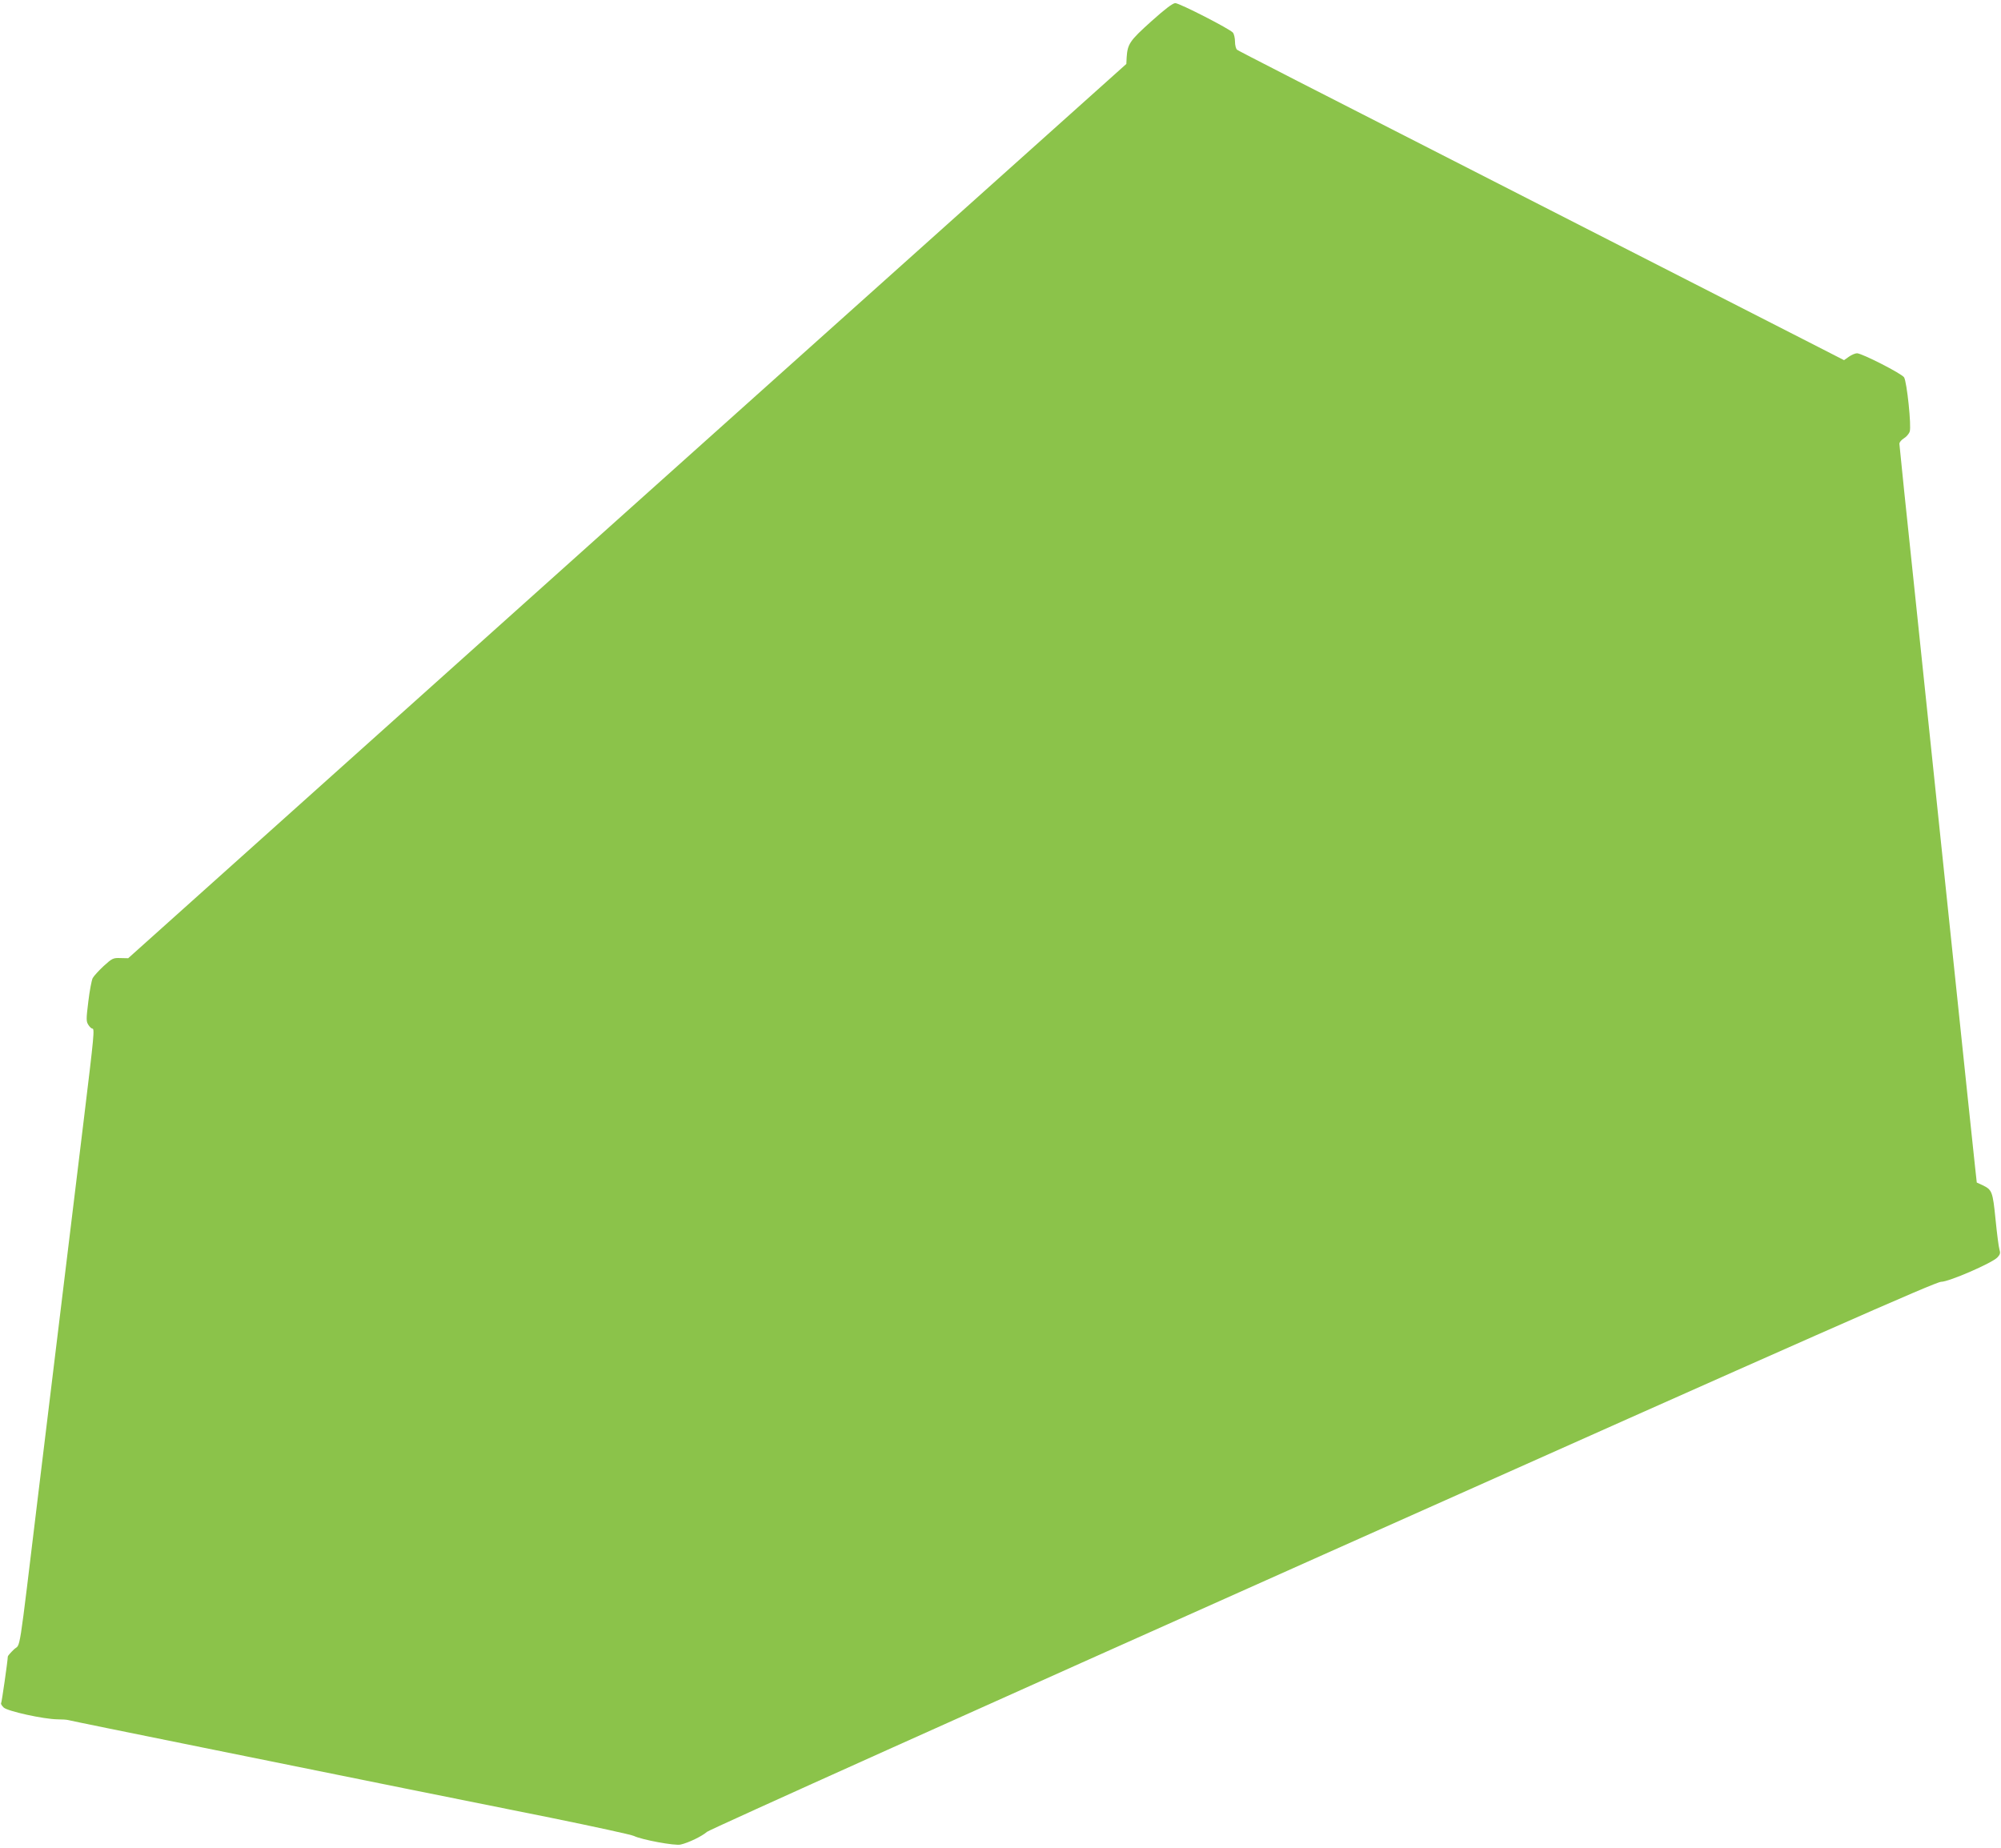
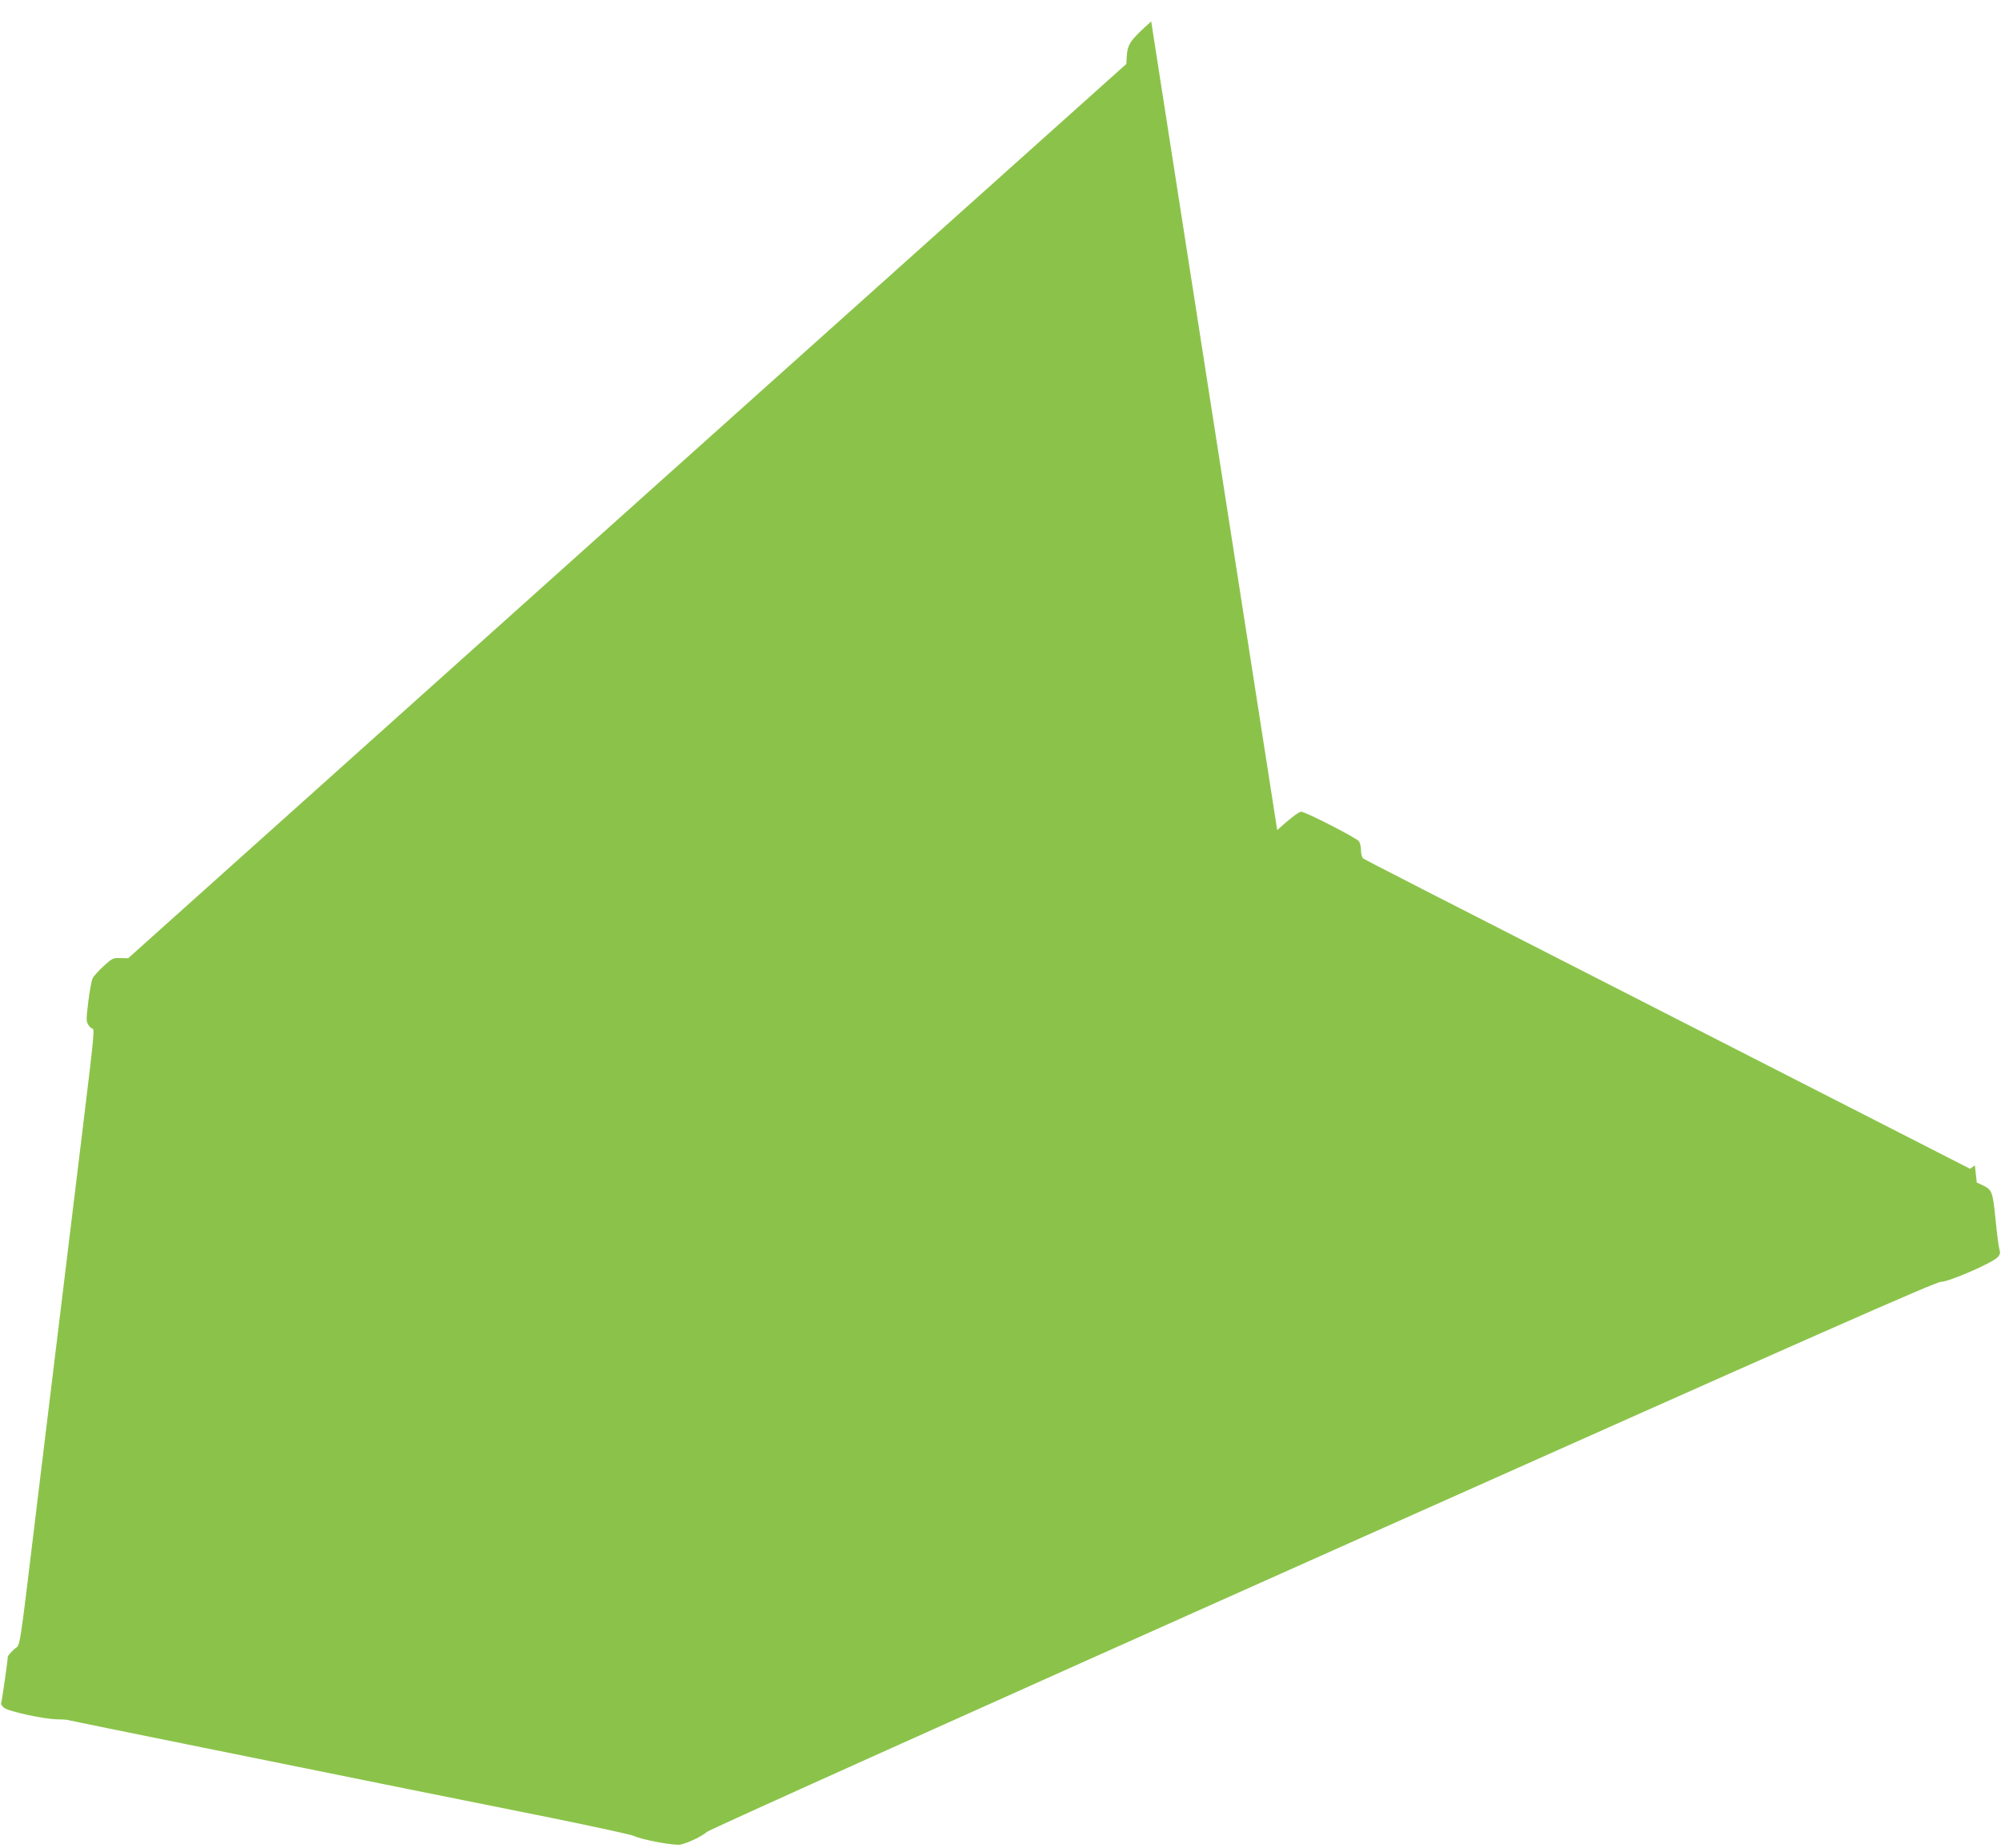
<svg xmlns="http://www.w3.org/2000/svg" version="1.0" width="1280pt" height="1182pt" viewBox="0 0 1280 1182" preserveAspectRatio="xMidYMid meet">
  <g transform="translate(0,1182) scale(0.1,-0.1)" fill="#8bc34a" stroke="none">
-     <path d="M7364 11683 c-138 -124 -151 -144 -157 -230 l-2 -42 -3193 -2860 -3192 -2861 -50 1 c-46 2 -53 -2 -107 -51 -31 -29 -63 -64 -70 -77 -7 -14 -20 -82 -28 -150 -14 -113 -14 -127 0 -149 8 -13 20 -24 25 -24 16 0 13 -32 -55 -591 -116 -956 -203 -1671 -290 -2384 -131 -1082 -111 -953 -156 -997 -22 -21 -39 -41 -39 -45 -1 -31 -39 -295 -43 -299 -3 -3 4 -15 16 -27 24 -24 257 -75 345 -76 29 0 60 -2 70 -5 9 -3 397 -82 862 -176 465 -94 1043 -211 1285 -260 242 -49 665 -134 940 -189 275 -56 514 -108 530 -116 49 -24 262 -64 299 -55 50 11 138 54 168 81 15 14 1745 792 3940 1772 3182 1421 3921 1747 3955 1747 50 0 326 120 360 156 18 19 20 29 13 51 -5 16 -16 102 -25 193 -18 179 -22 189 -85 219 l-35 16 -12 110 c-7 61 -71 673 -143 1360 -72 688 -178 1698 -235 2245 -58 547 -105 1002 -105 1011 0 10 13 25 29 35 15 9 32 28 37 43 12 33 -18 318 -36 347 -15 24 -270 154 -301 154 -12 0 -35 -10 -52 -22 l-31 -22 -266 136 c-146 75 -699 357 -1230 628 -2150 1097 -2375 1213 -2387 1222 -7 6 -13 29 -13 52 0 22 -6 48 -13 57 -18 23 -342 189 -369 189 -16 0 -66 -38 -154 -117z" />
+     <path d="M7364 11683 c-138 -124 -151 -144 -157 -230 l-2 -42 -3193 -2860 -3192 -2861 -50 1 c-46 2 -53 -2 -107 -51 -31 -29 -63 -64 -70 -77 -7 -14 -20 -82 -28 -150 -14 -113 -14 -127 0 -149 8 -13 20 -24 25 -24 16 0 13 -32 -55 -591 -116 -956 -203 -1671 -290 -2384 -131 -1082 -111 -953 -156 -997 -22 -21 -39 -41 -39 -45 -1 -31 -39 -295 -43 -299 -3 -3 4 -15 16 -27 24 -24 257 -75 345 -76 29 0 60 -2 70 -5 9 -3 397 -82 862 -176 465 -94 1043 -211 1285 -260 242 -49 665 -134 940 -189 275 -56 514 -108 530 -116 49 -24 262 -64 299 -55 50 11 138 54 168 81 15 14 1745 792 3940 1772 3182 1421 3921 1747 3955 1747 50 0 326 120 360 156 18 19 20 29 13 51 -5 16 -16 102 -25 193 -18 179 -22 189 -85 219 l-35 16 -12 110 l-31 -22 -266 136 c-146 75 -699 357 -1230 628 -2150 1097 -2375 1213 -2387 1222 -7 6 -13 29 -13 52 0 22 -6 48 -13 57 -18 23 -342 189 -369 189 -16 0 -66 -38 -154 -117z" />
  </g>
</svg>